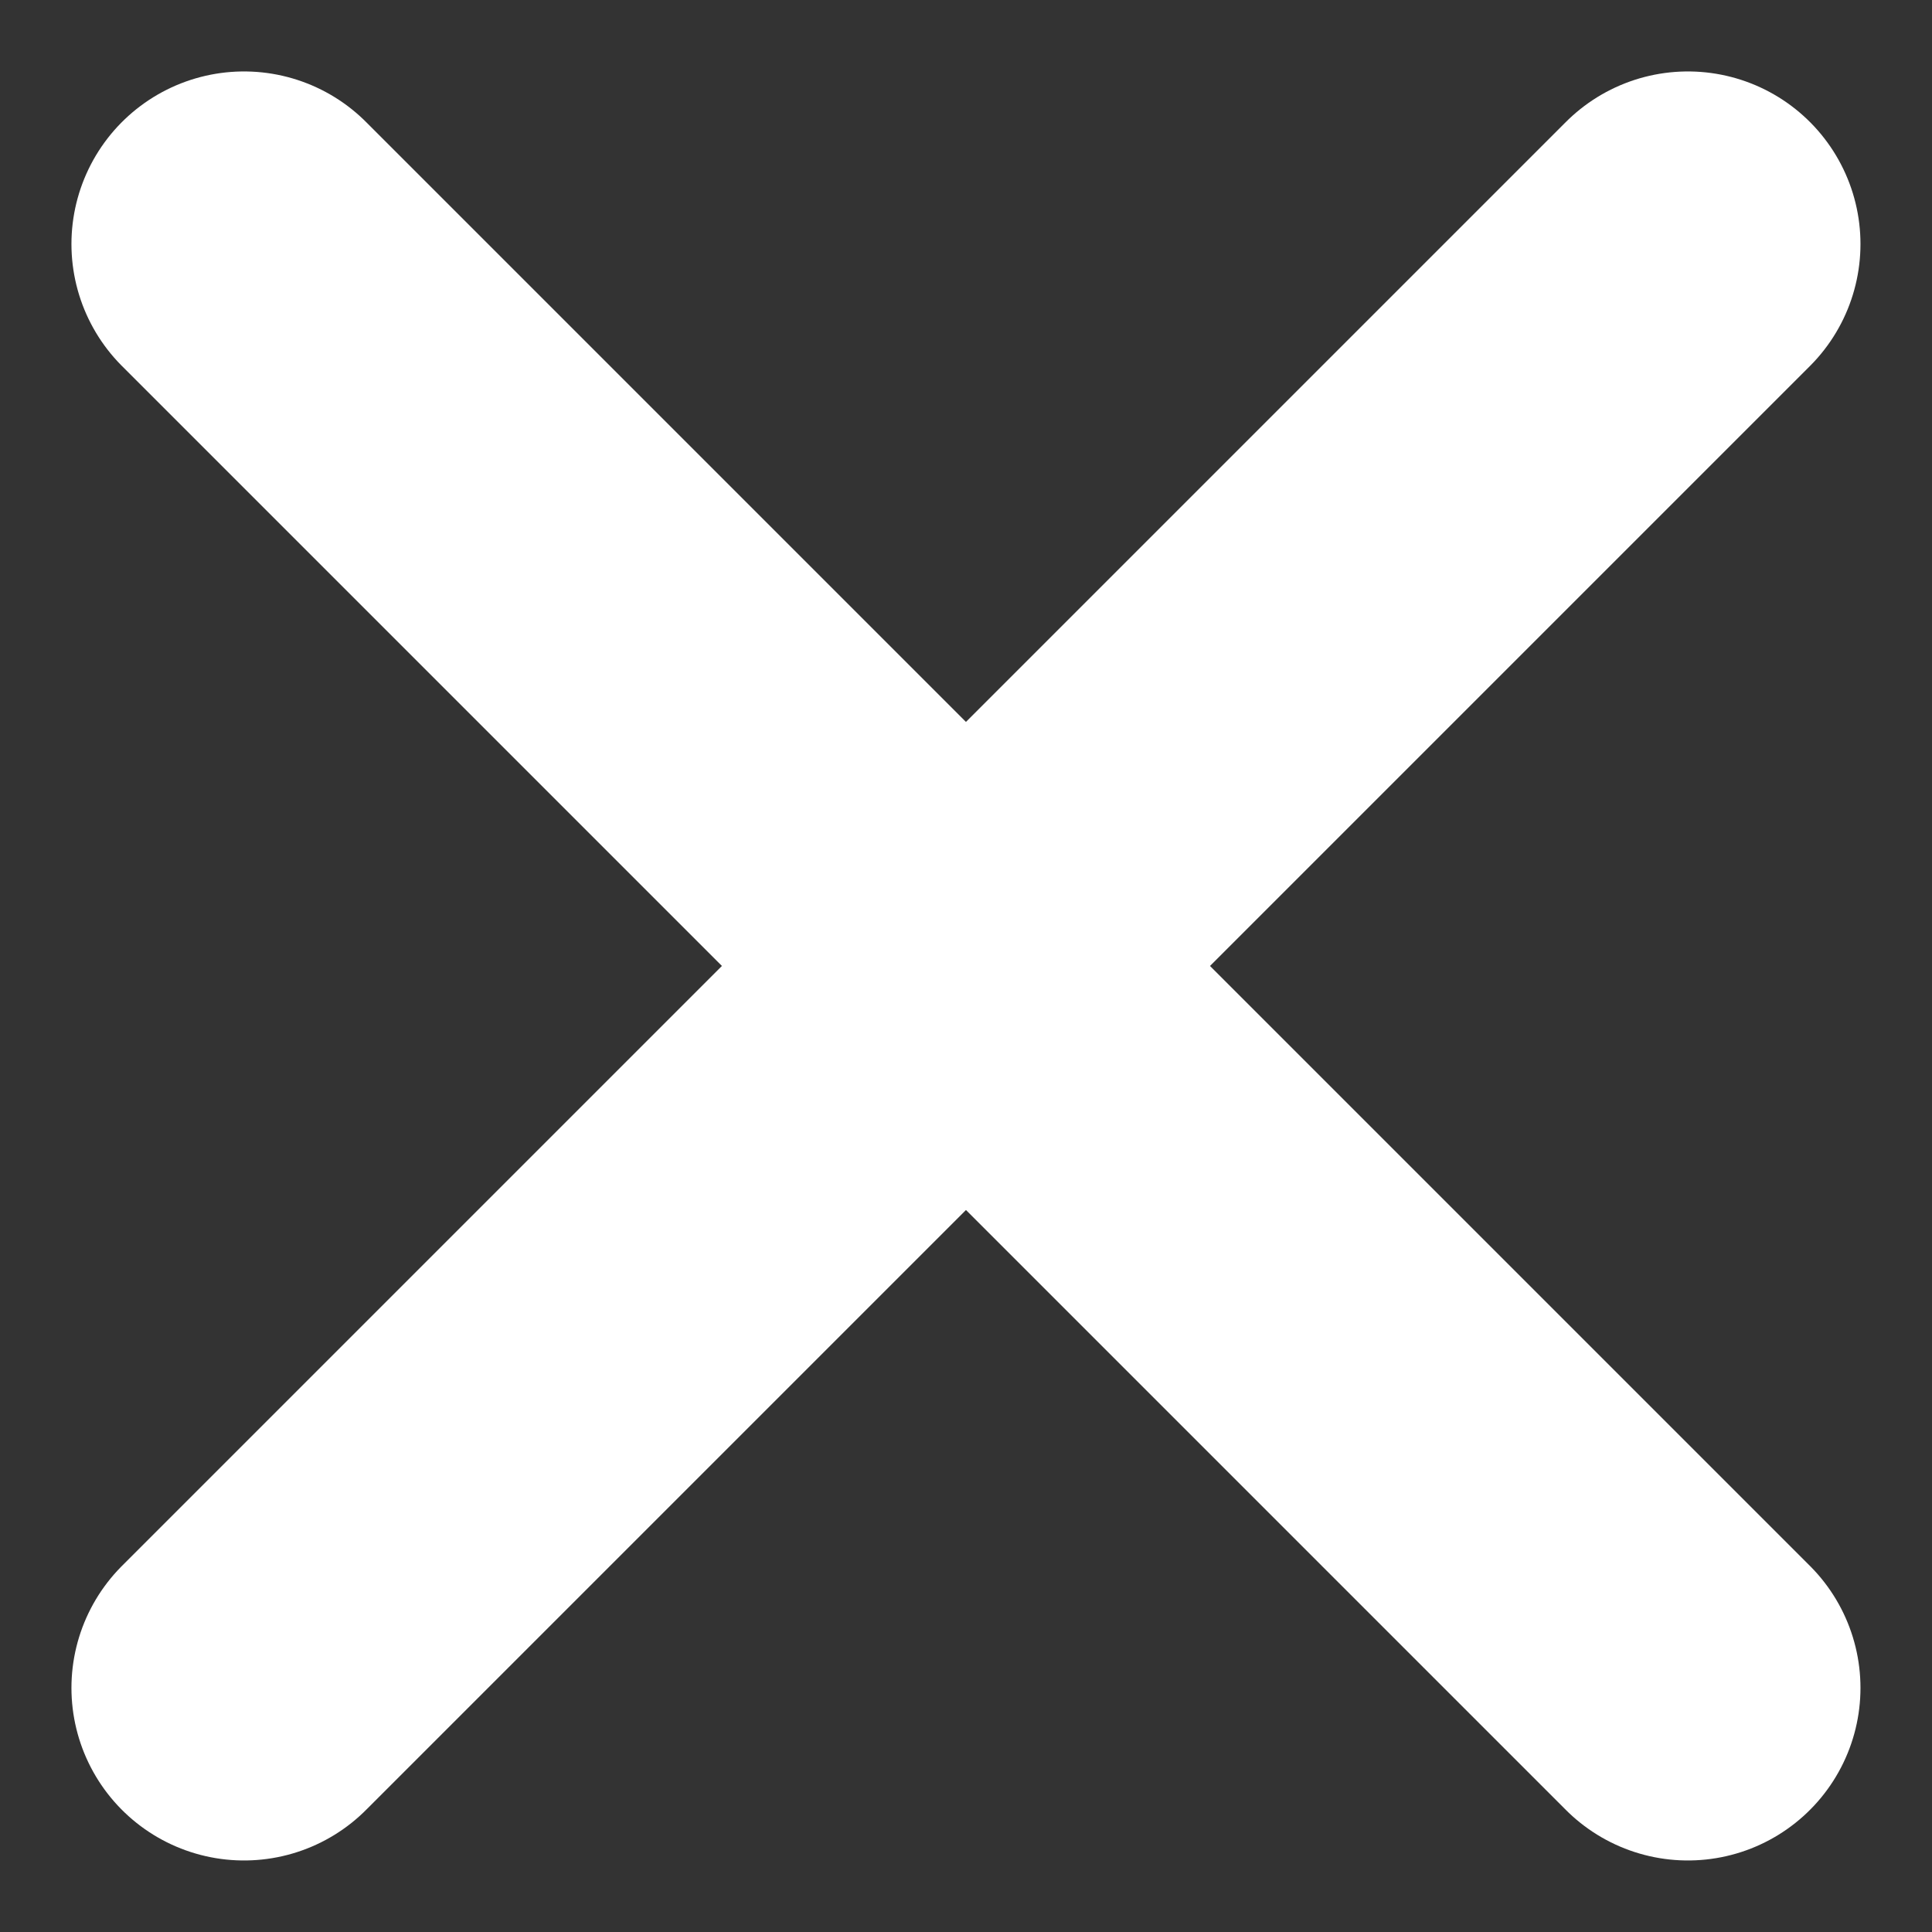
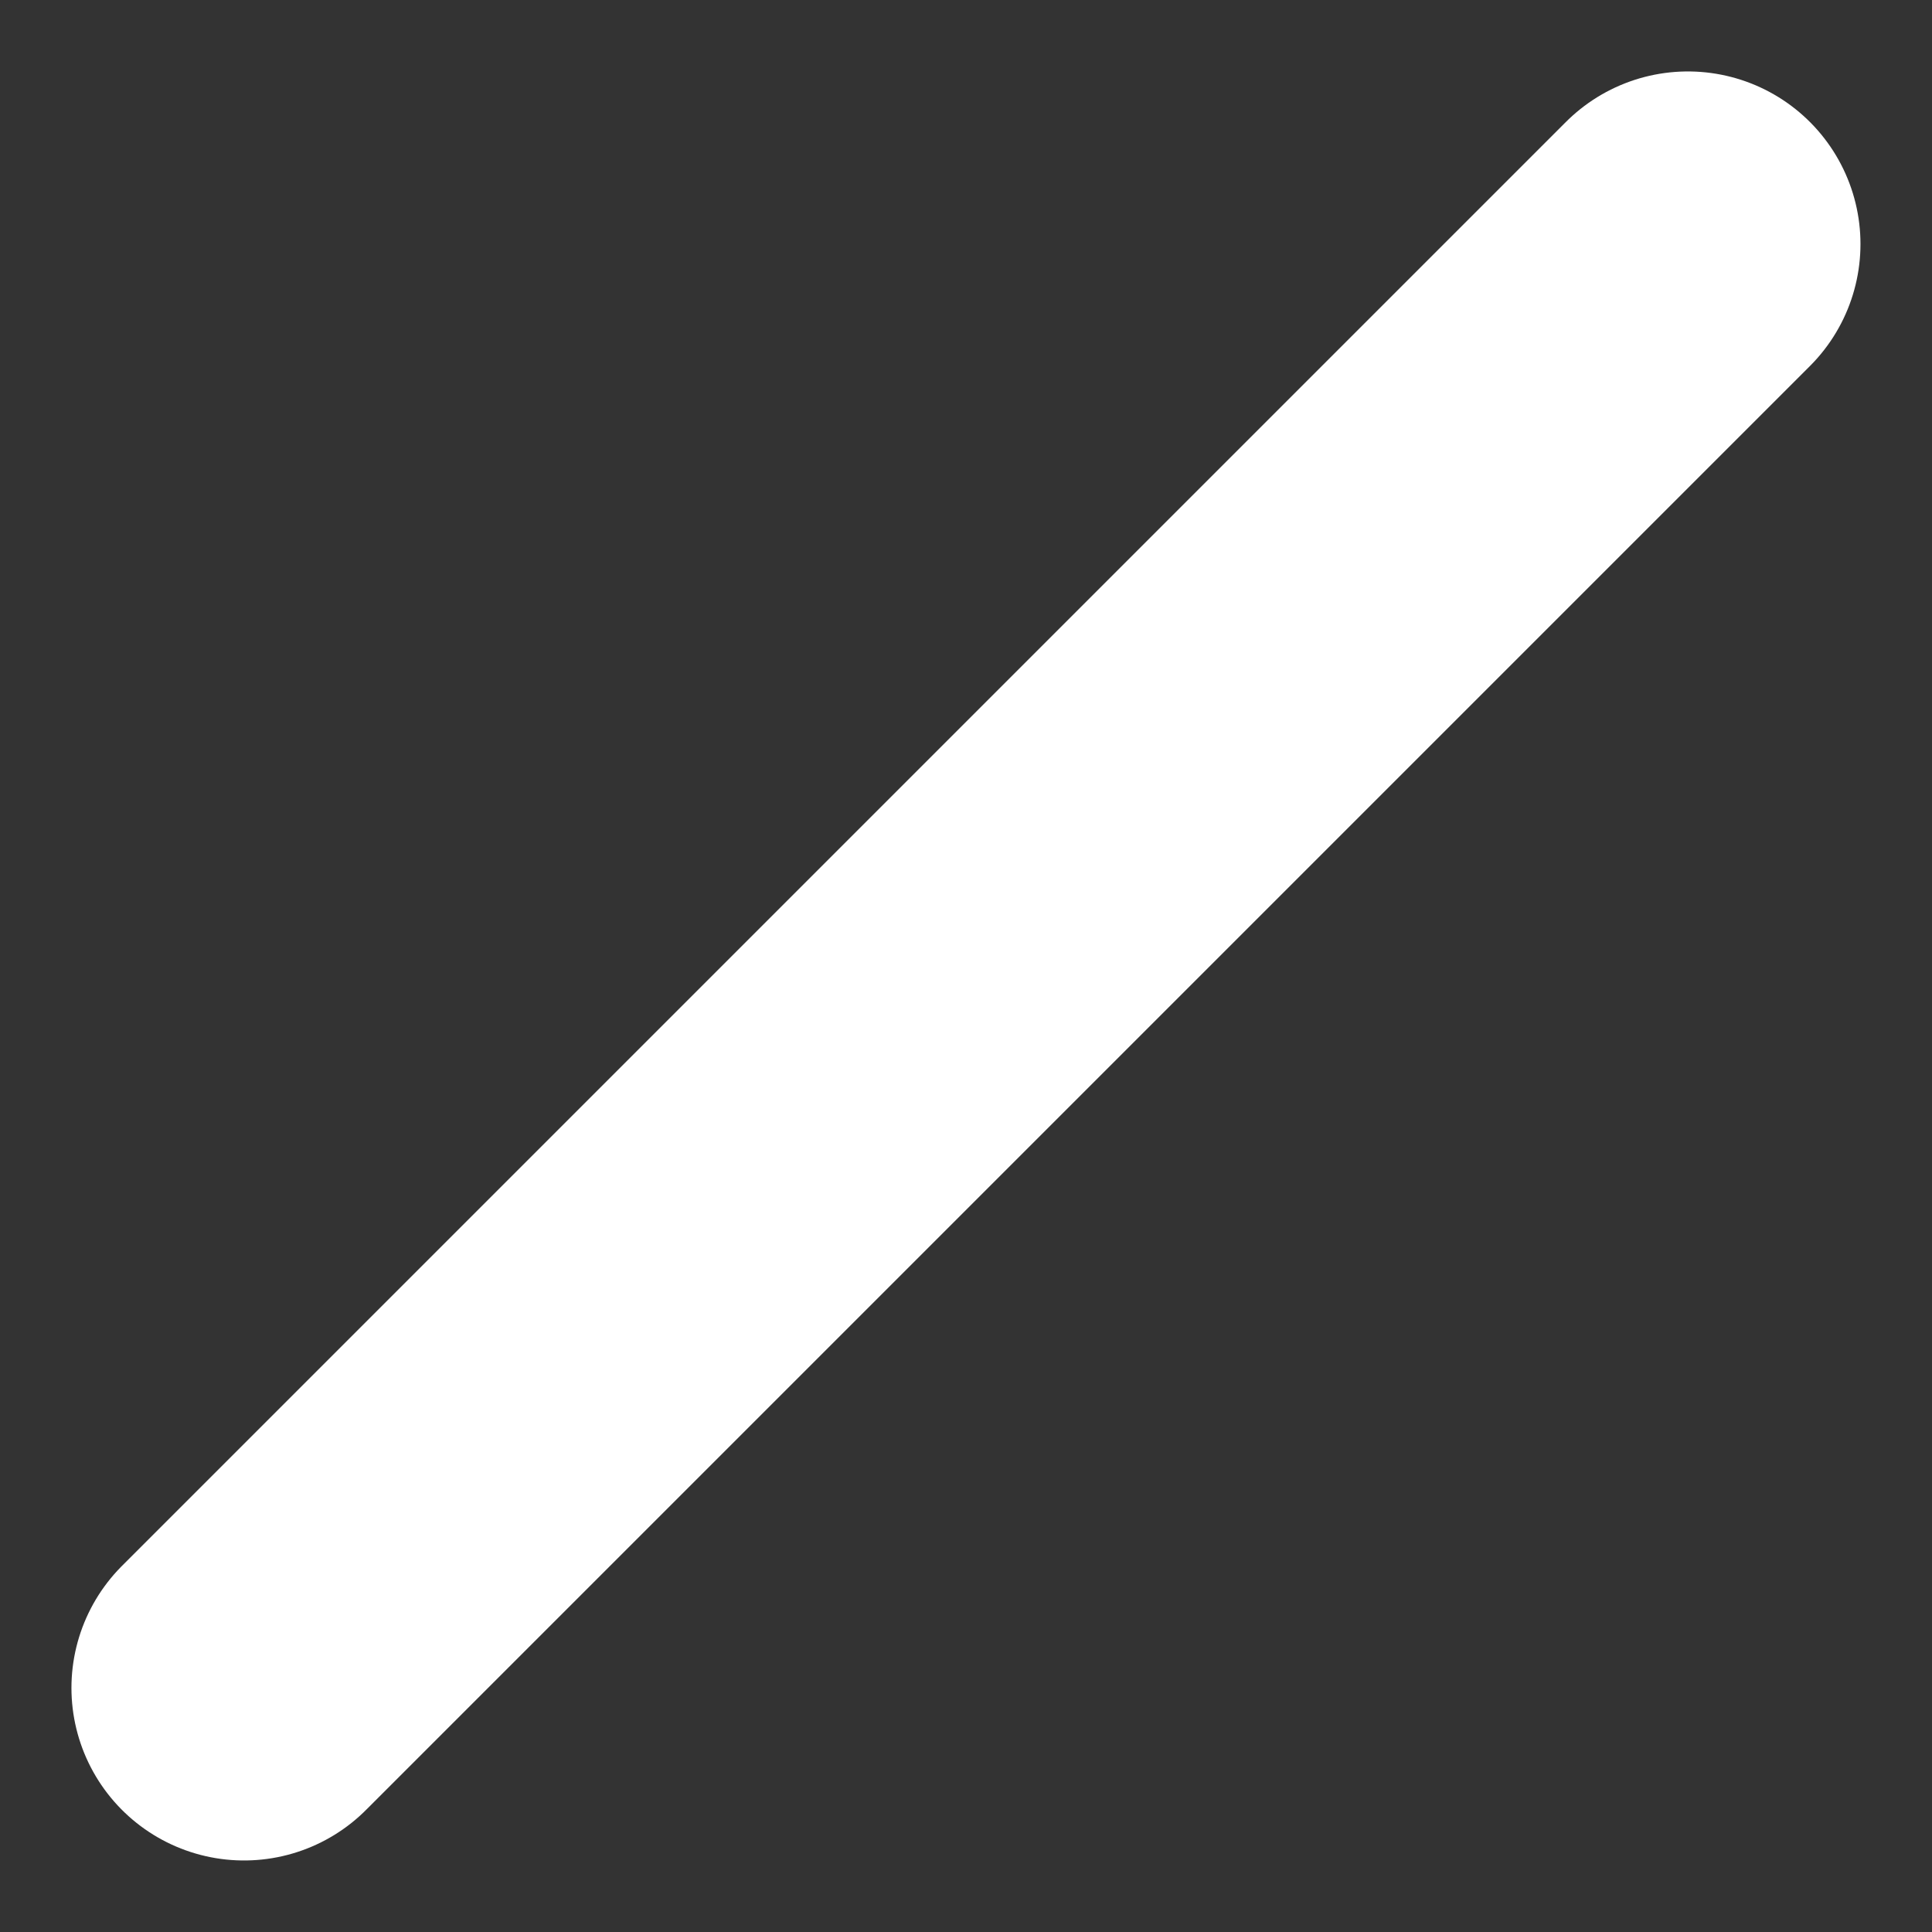
<svg xmlns="http://www.w3.org/2000/svg" width="22.391" height="22.391" viewBox="0 0 22.391 22.391">
  <rect x="0" y="0" width="22.391" height="22.391" fill="#333333" stroke="none" />
  <g transform="translate(-1521.672 -173.672)">
-     <line x2="16.734" y2="16.734" transform="translate(1524.5 176.5)" fill="none" stroke="#fff" stroke-linecap="round" stroke-width="4" />
    <line y1="16.734" x2="16.734" transform="translate(1524.5 176.5)" fill="none" stroke="#fff" stroke-linecap="round" stroke-width="4" />
  </g>
</svg>